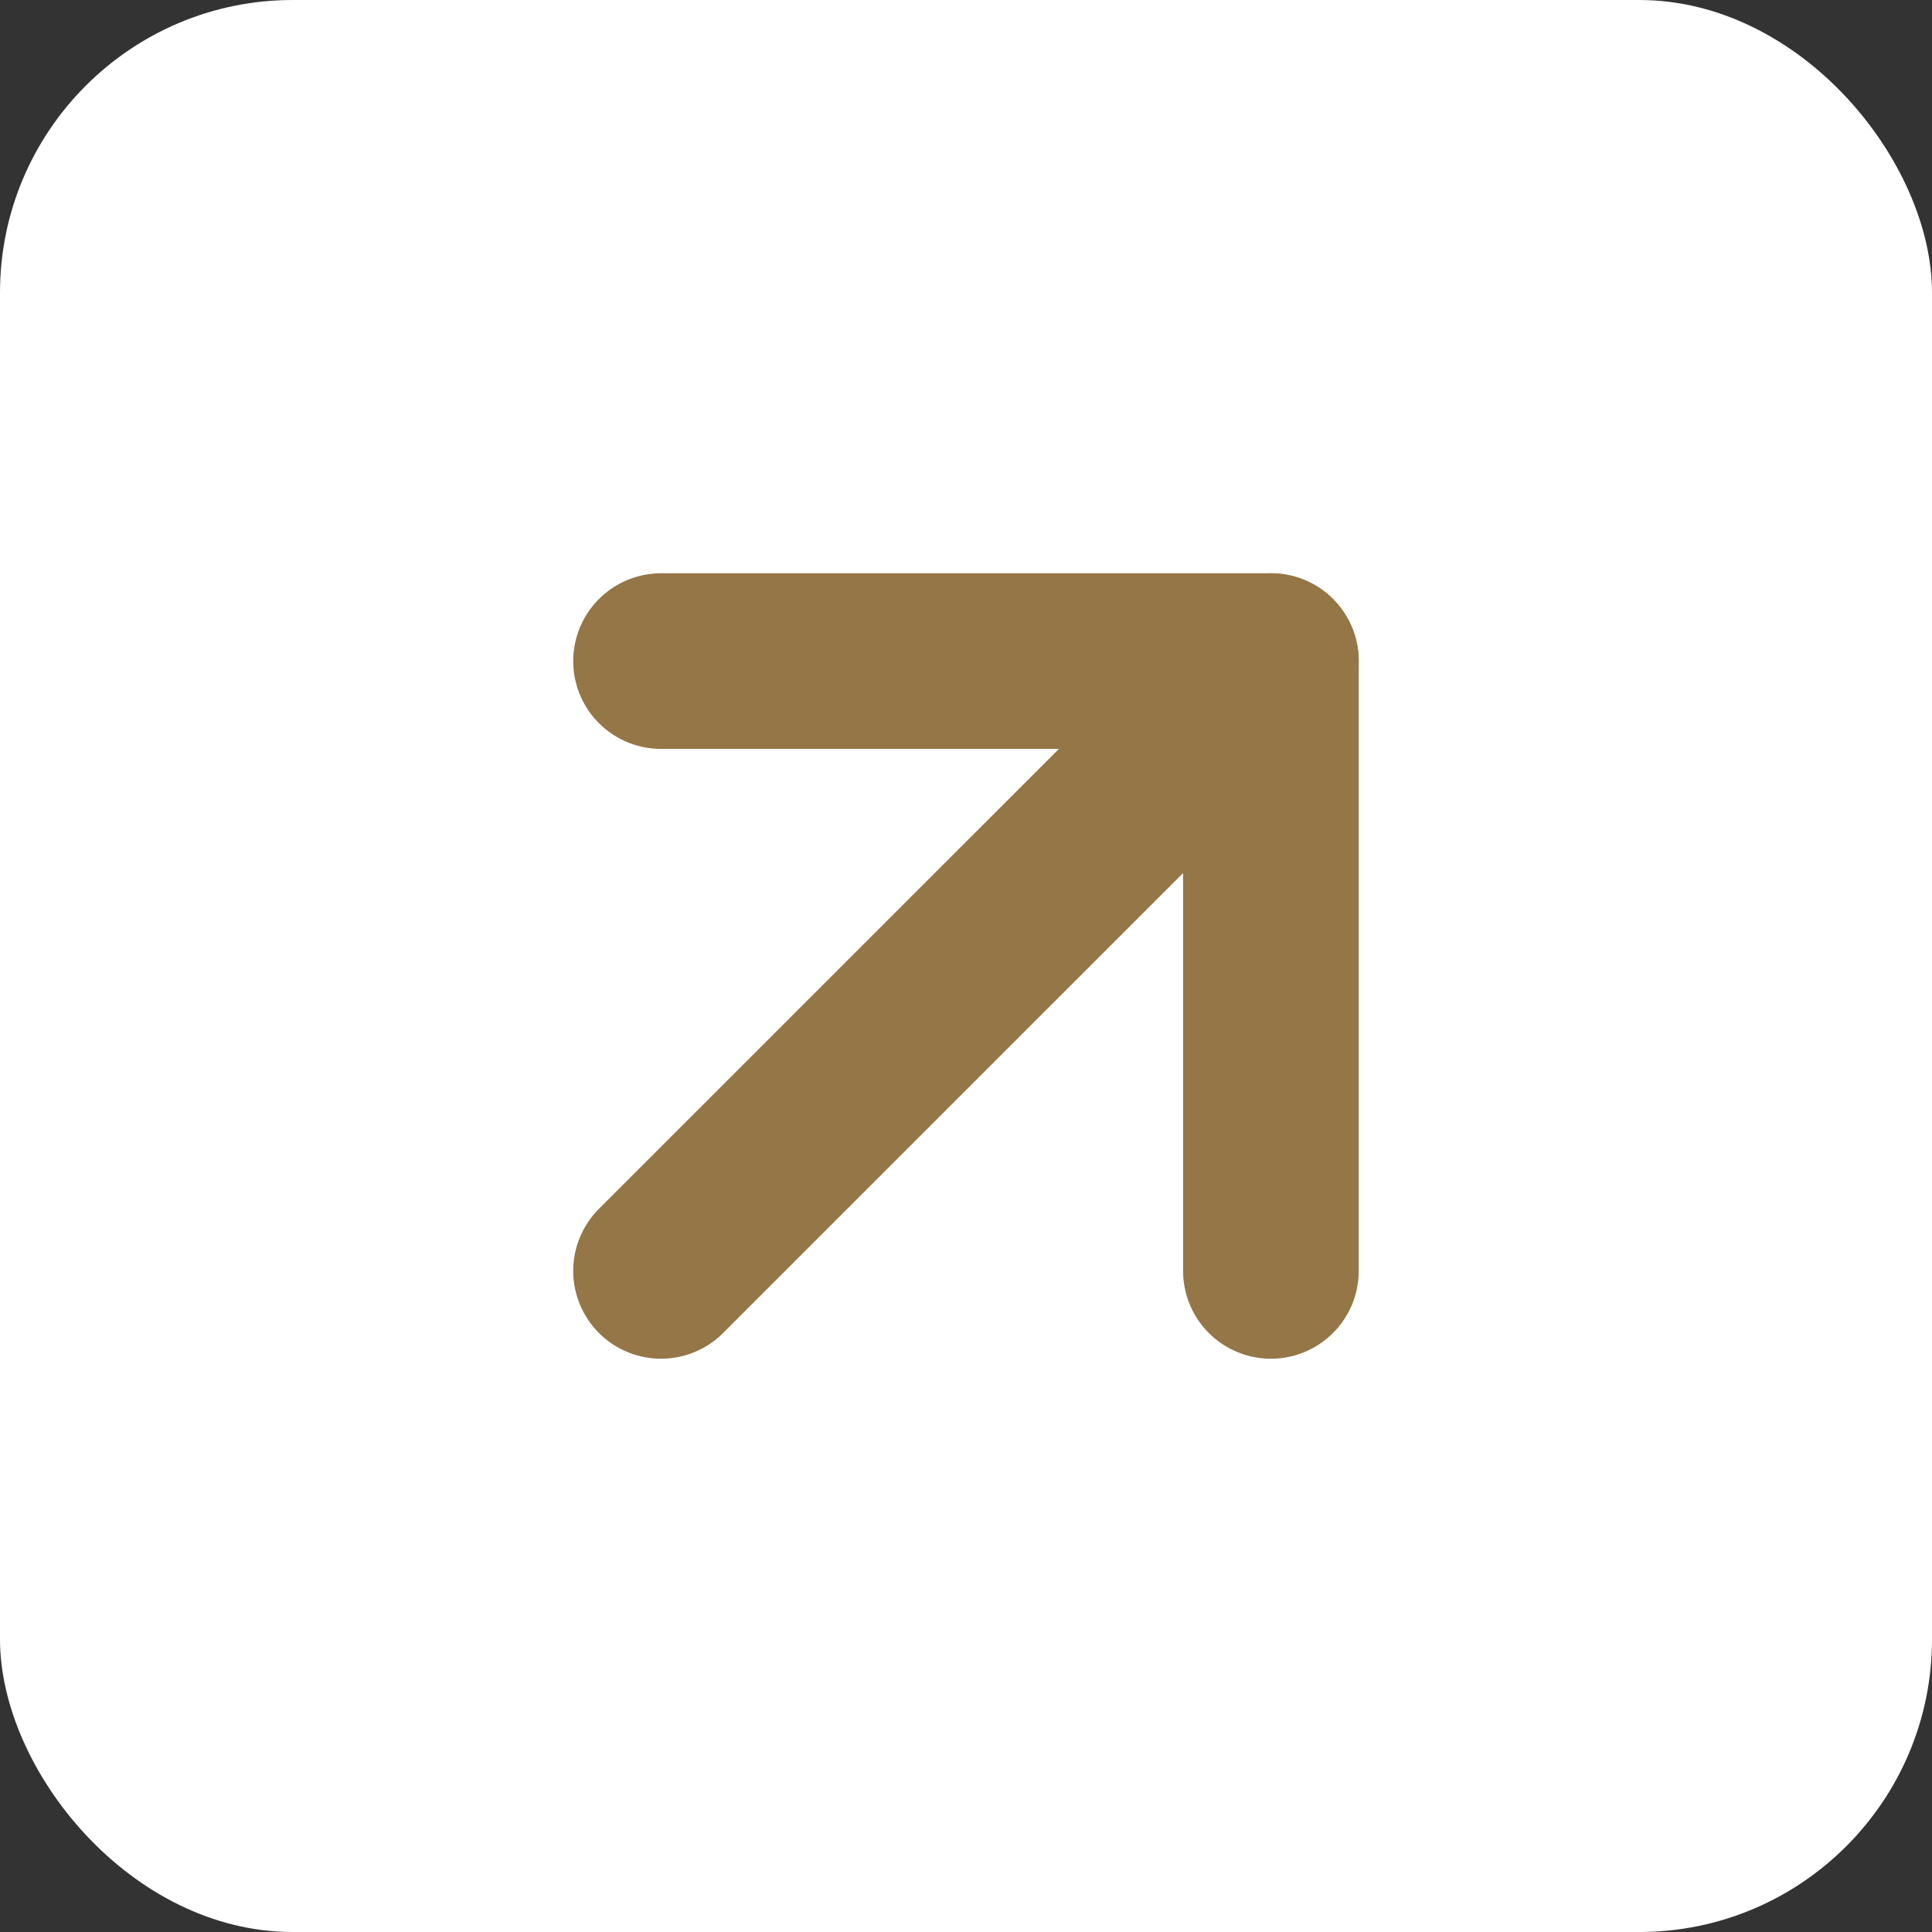
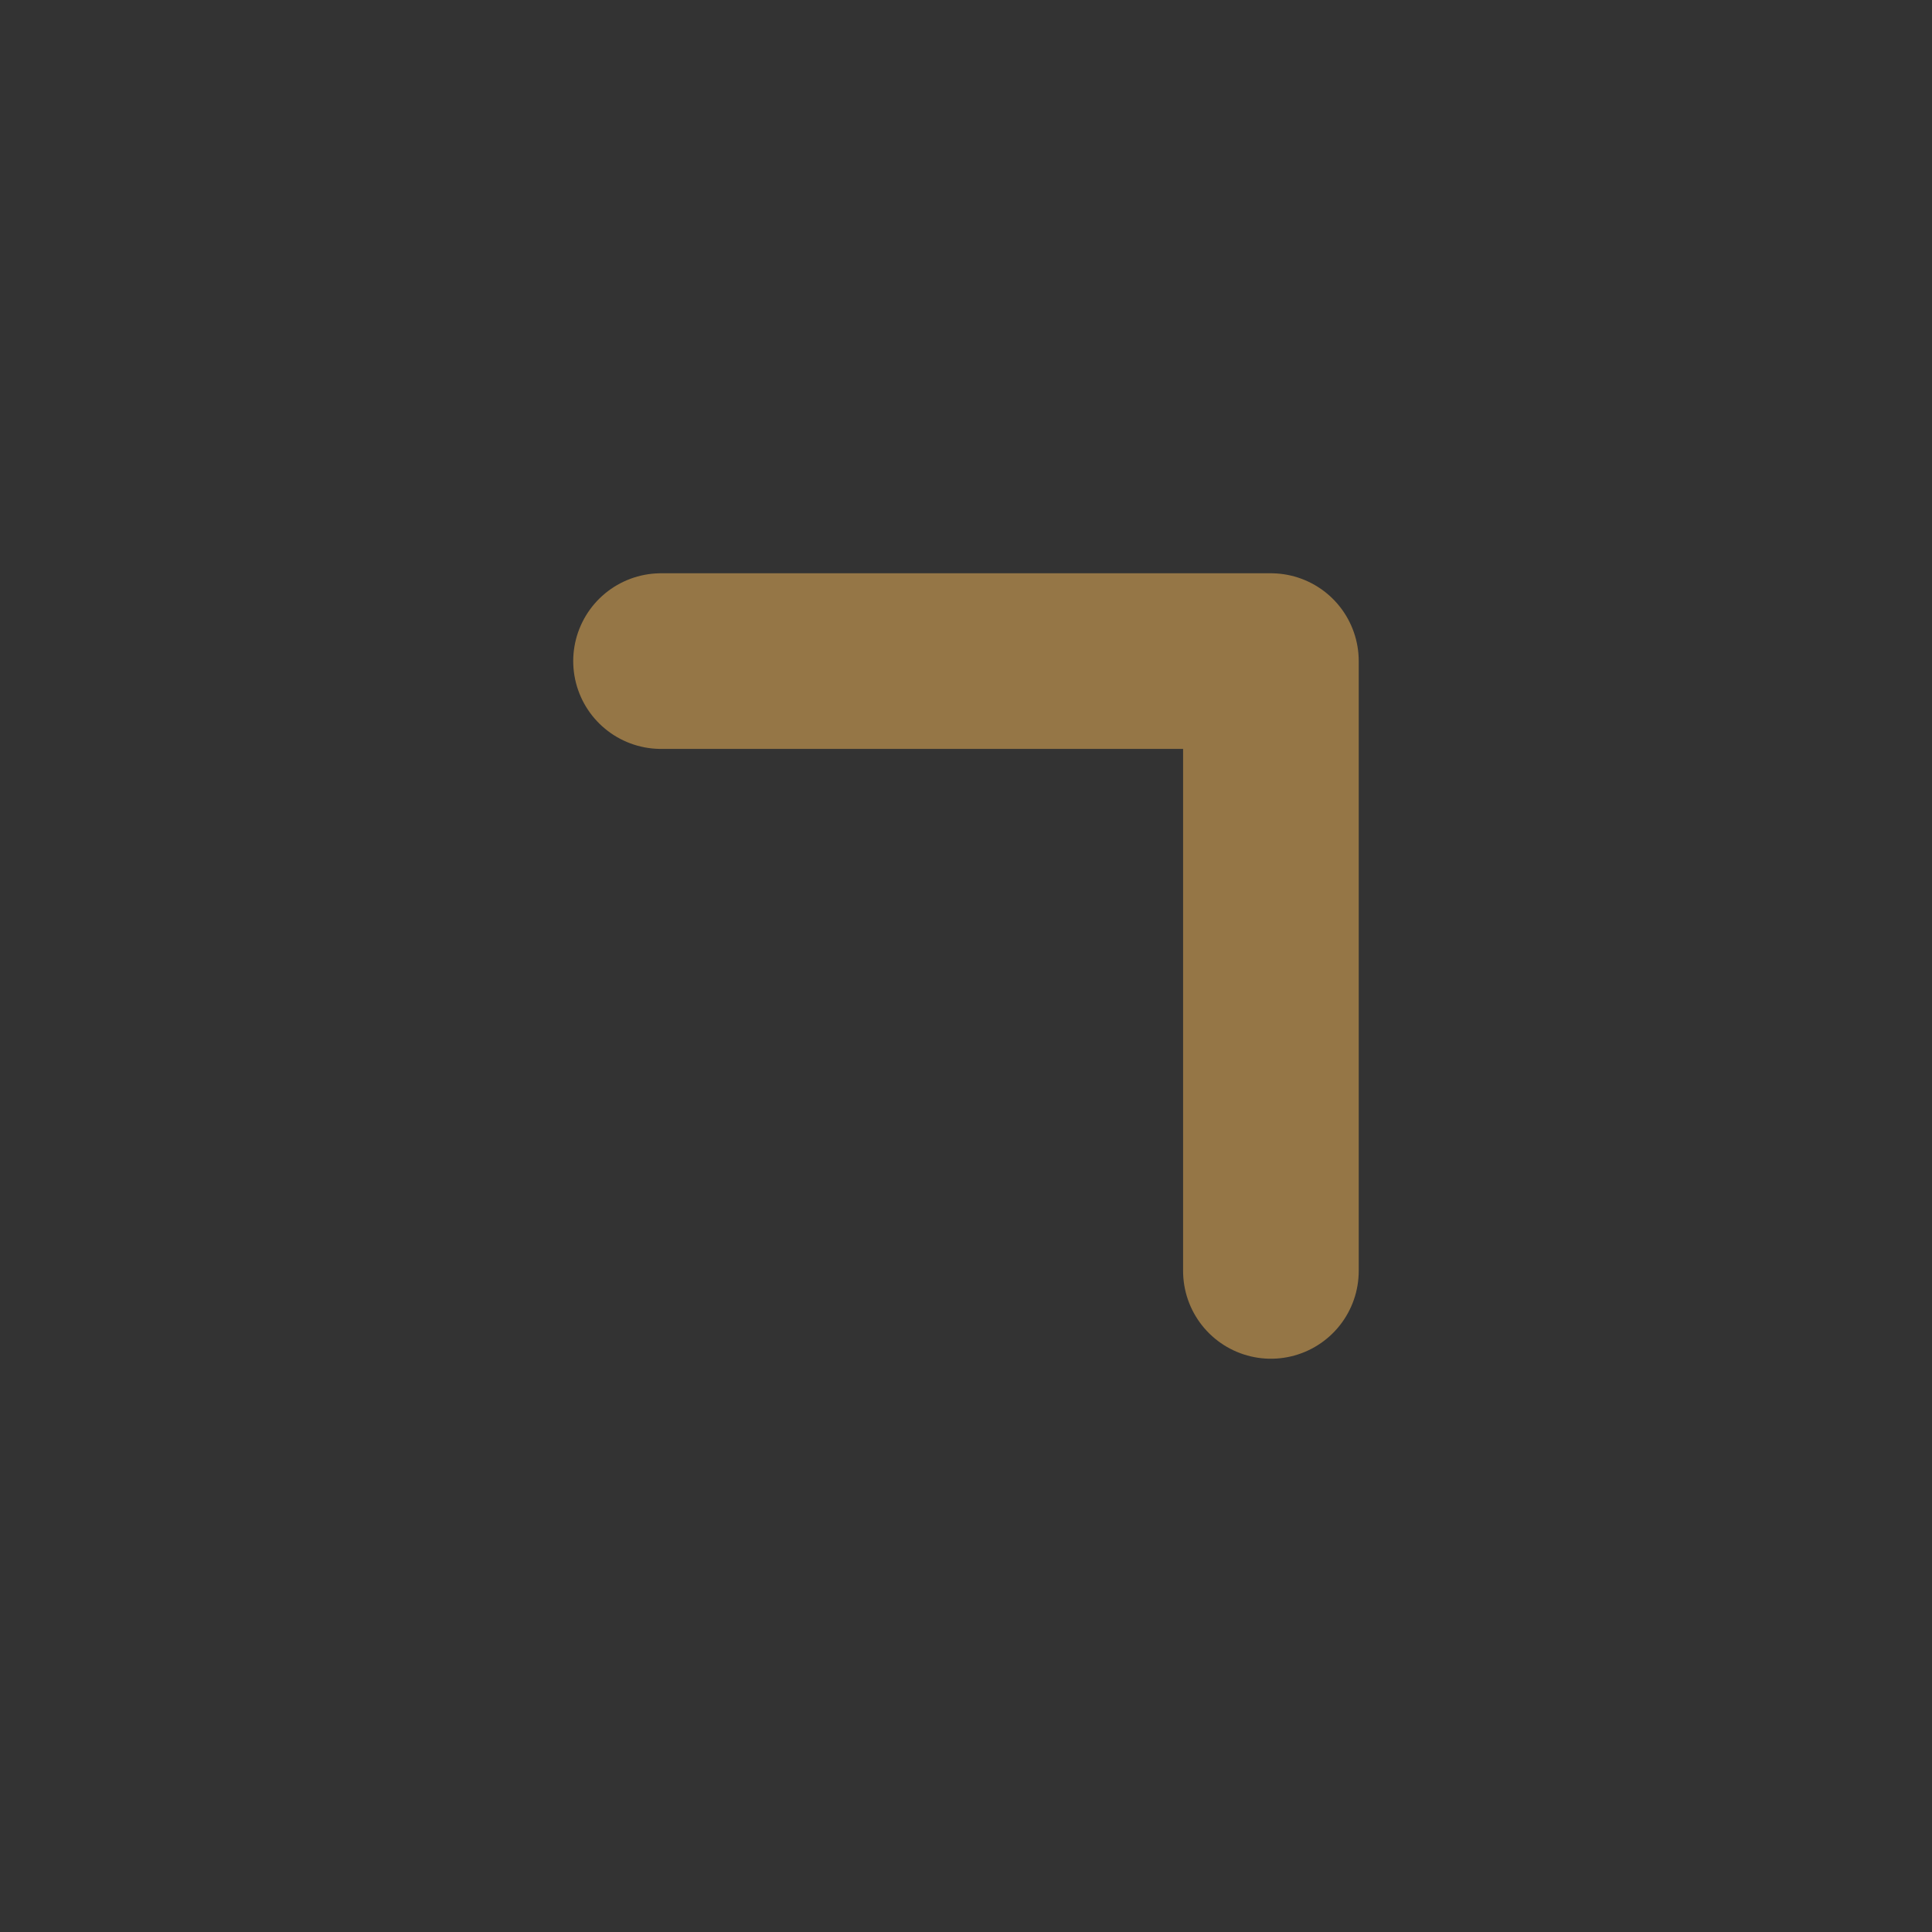
<svg xmlns="http://www.w3.org/2000/svg" width="33" height="33" viewBox="0 0 33 33" fill="none">
  <rect x="0" y="0" width="33" height="33" fill="#333333" stroke="none" />
-   <rect width="33" height="33" rx="5" fill="white" />
-   <path d="M11.291 21.708L21.708 11.292" stroke="#957646" stroke-width="3" stroke-linecap="round" stroke-linejoin="round" />
  <path d="M11.291 11.292H21.708V21.708" stroke="#957646" stroke-width="3" stroke-linecap="round" stroke-linejoin="round" />
</svg>